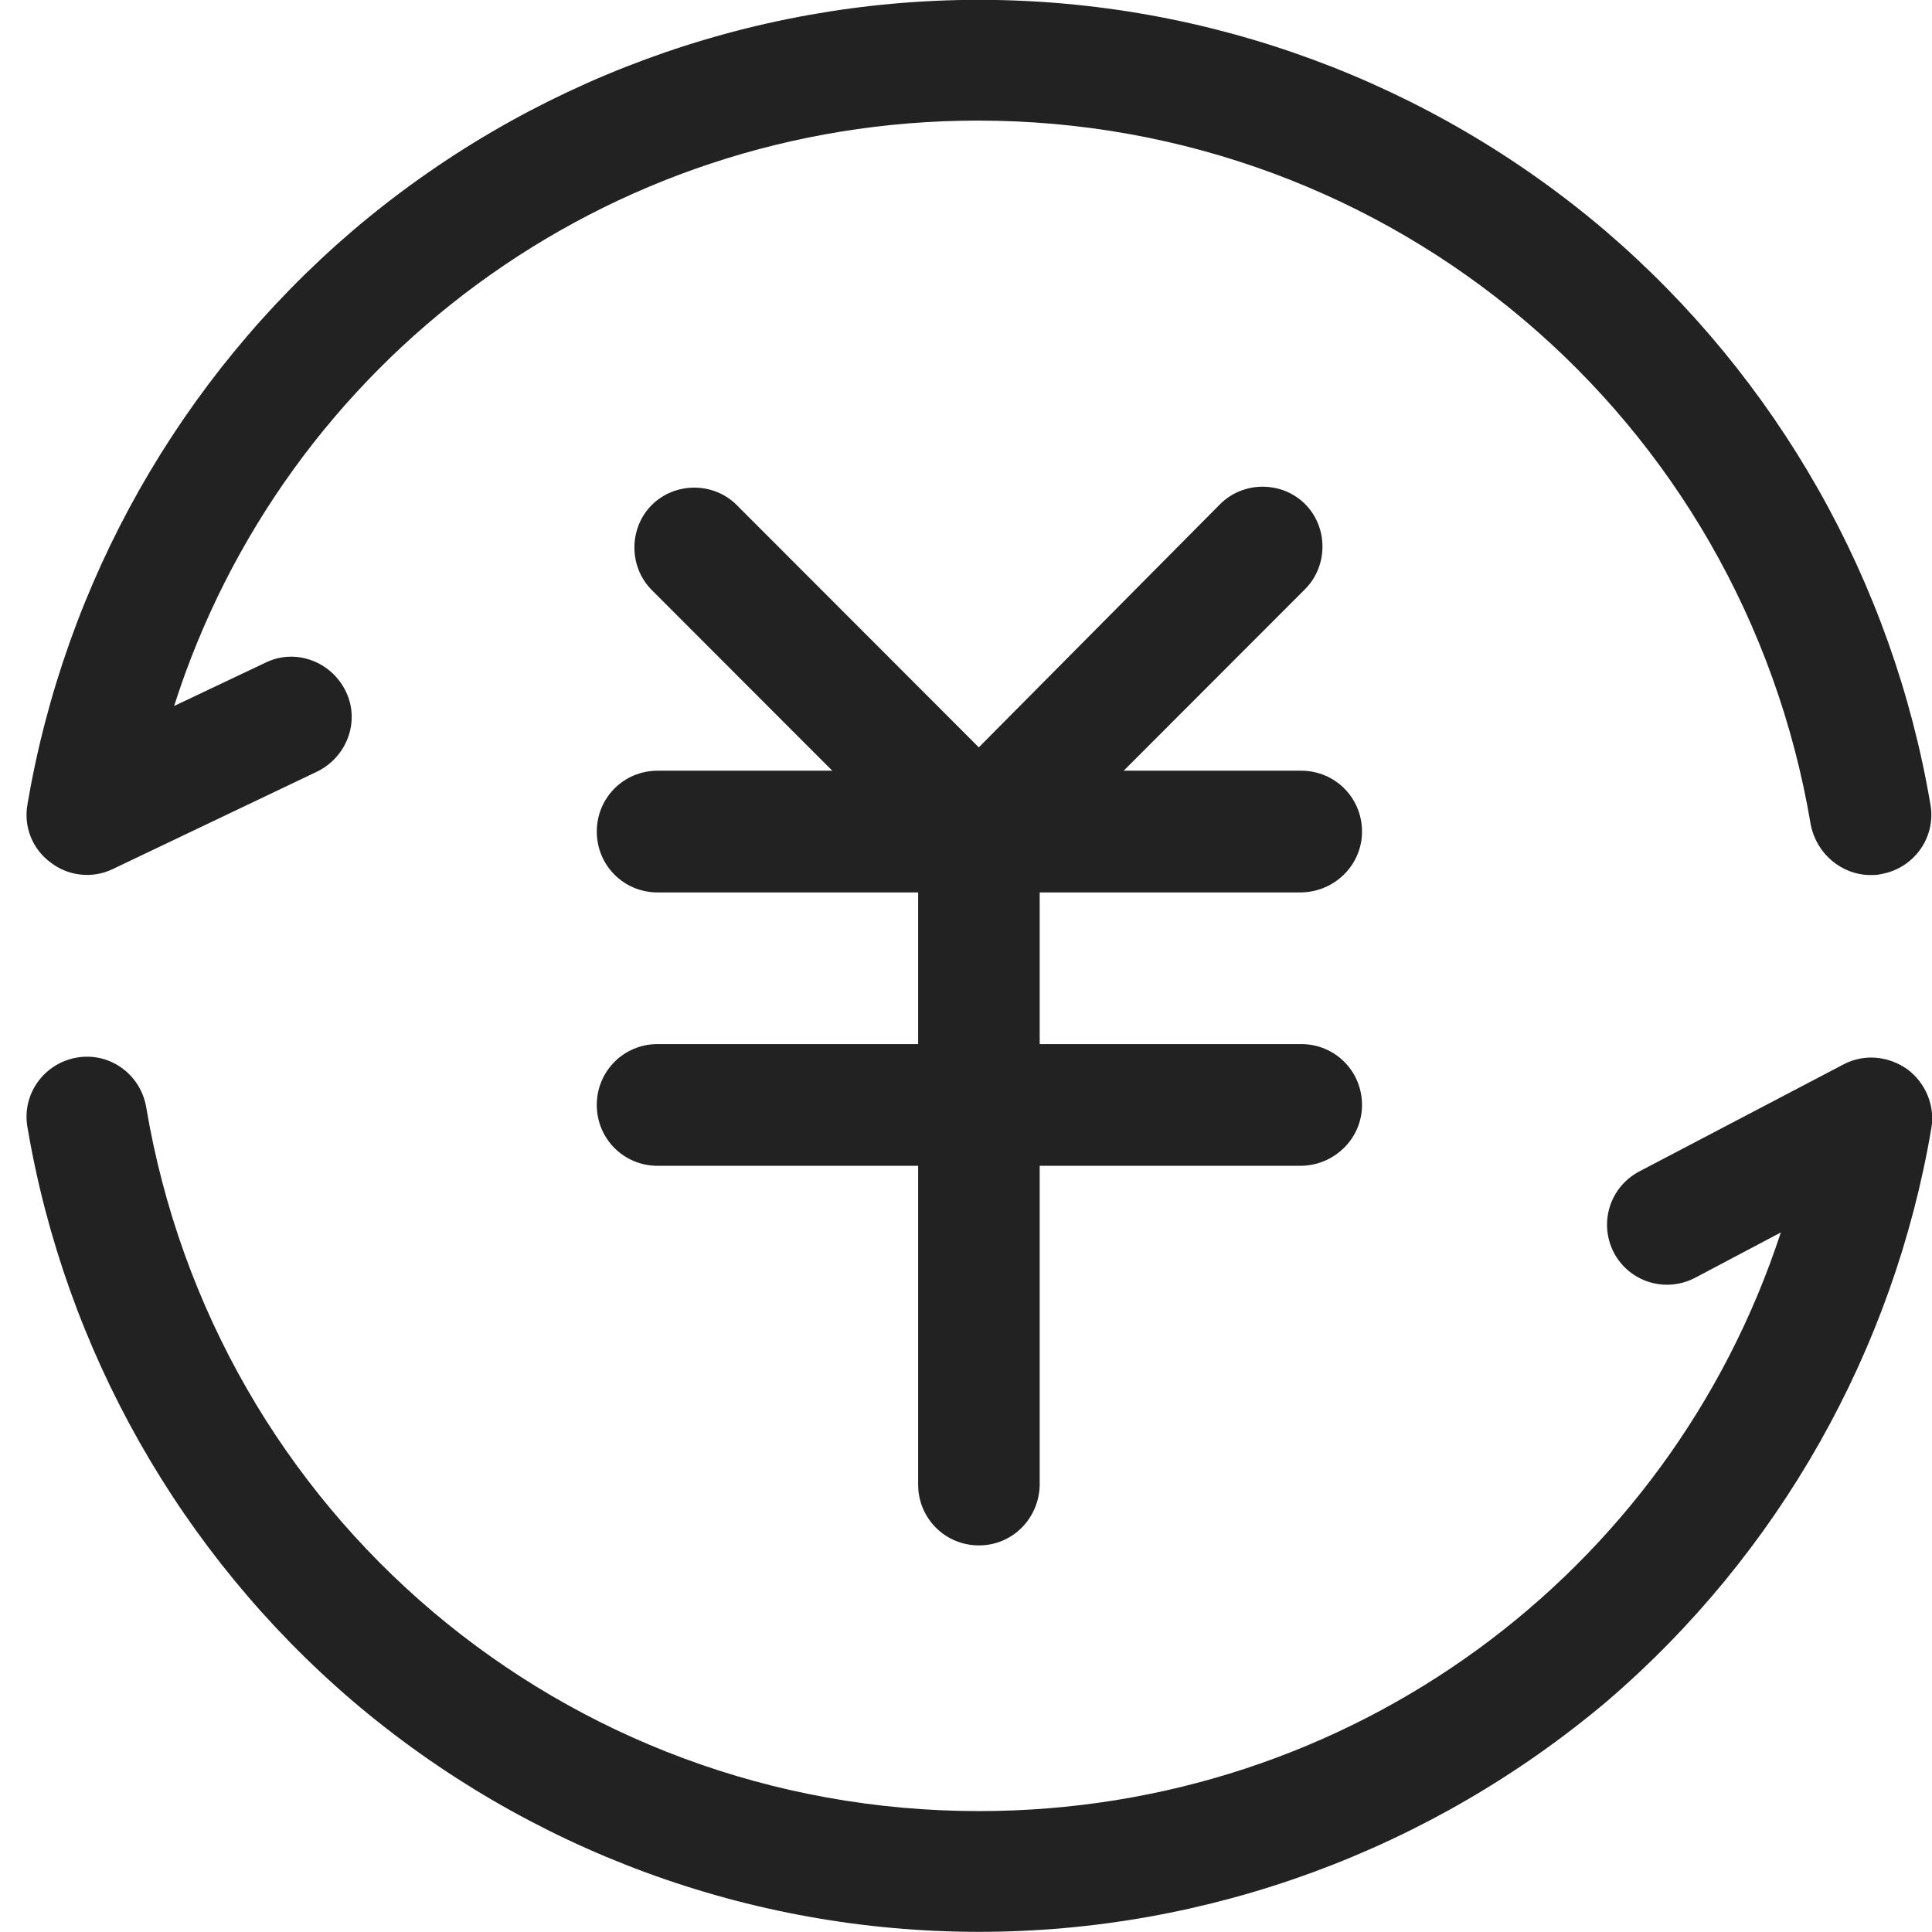
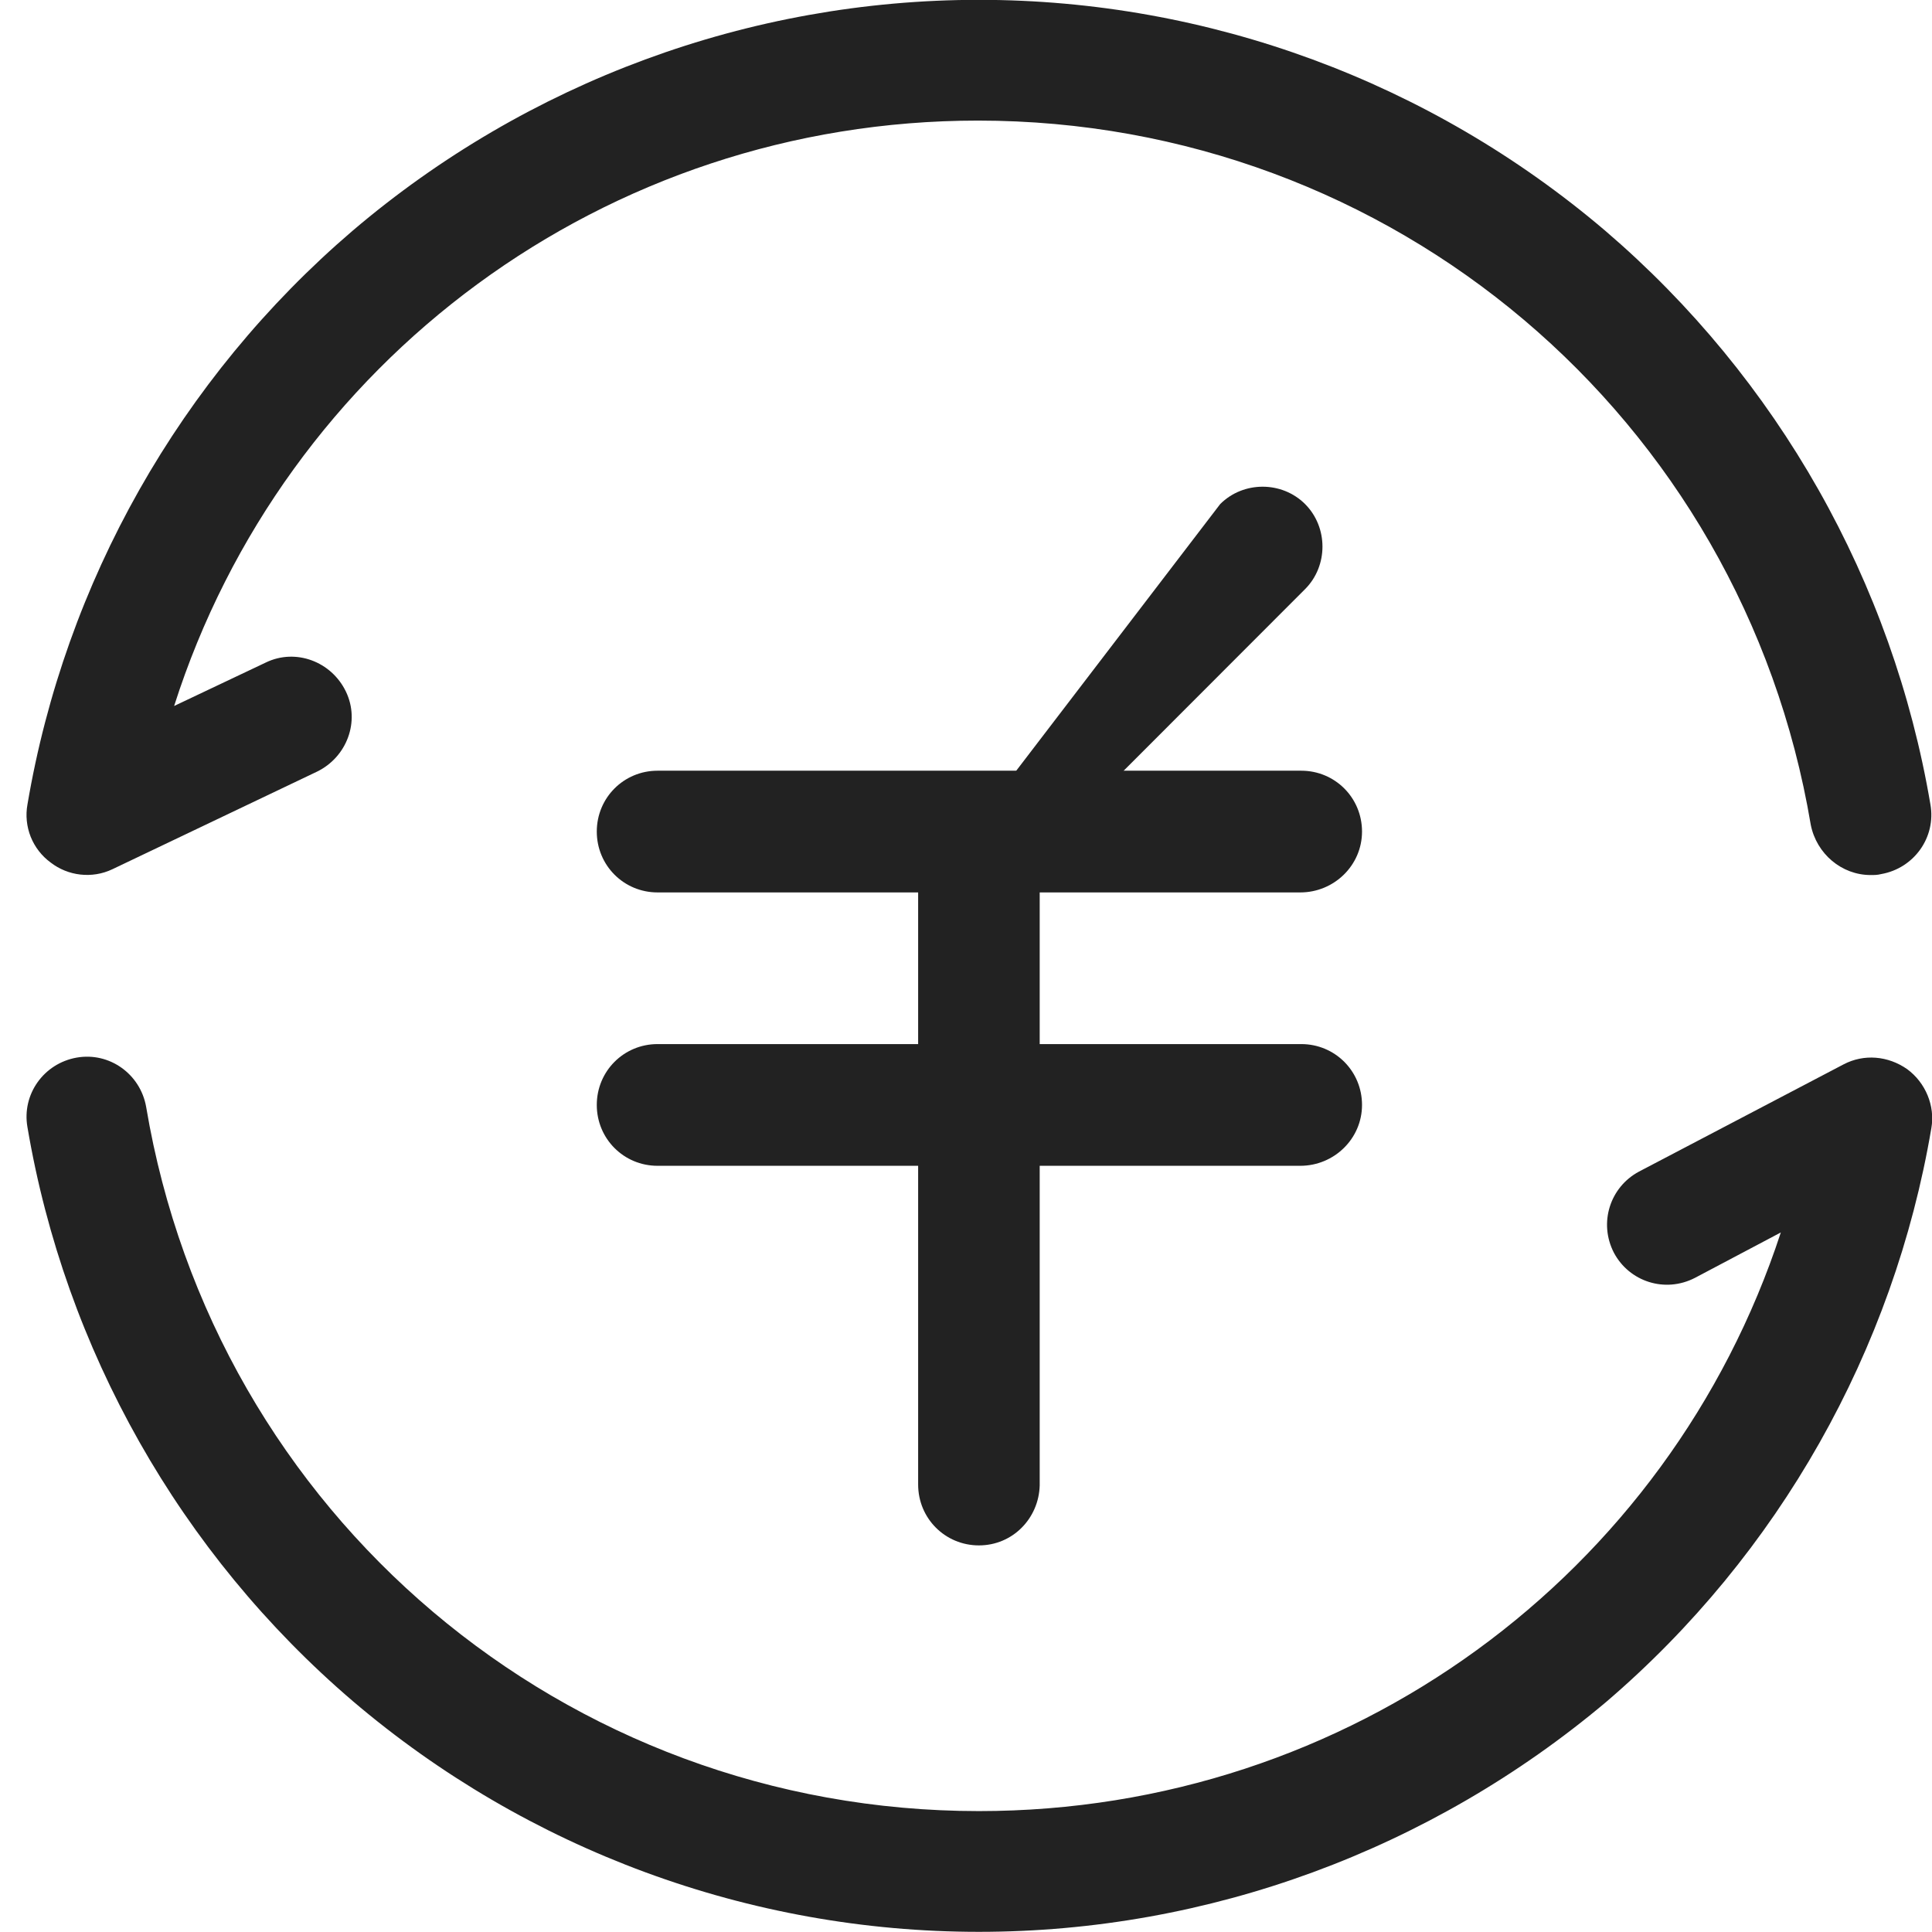
<svg xmlns="http://www.w3.org/2000/svg" width="48" height="48" viewBox="0 0 48 48" fill="none">
  <path d="M32.305 22.172H16.337C15.498 22.172 14.827 21.5 14.827 20.66C14.827 19.82 15.498 19.148 16.337 19.148H32.329C33.168 19.148 33.839 19.82 33.839 20.66C33.839 21.5 33.144 22.172 32.305 22.172ZM32.305 28.964H16.337C15.498 28.964 14.827 28.292 14.827 27.452C14.827 26.612 15.498 25.94 16.337 25.94H32.329C33.168 25.94 33.839 26.612 33.839 27.452C33.839 28.292 33.144 28.964 32.305 28.964Z" fill="#222222" />
  <path d="M24.321 38.395C23.482 38.395 22.811 37.723 22.811 36.883V22.123C22.811 21.283 23.482 20.611 24.321 20.611C25.16 20.611 25.831 21.283 25.831 22.123V36.907C25.808 37.723 25.16 38.395 24.321 38.395Z" fill="#222222" />
-   <path d="M24.321 22.172C23.937 22.172 23.554 22.028 23.266 21.74C22.691 21.164 22.691 20.204 23.266 19.628L30.315 12.524C30.89 11.948 31.849 11.948 32.425 12.524C33 13.1 33 14.06 32.425 14.636L25.352 21.716C25.088 22.028 24.705 22.172 24.321 22.172Z" fill="#222222" />
-   <path d="M24.321 22.171C23.937 22.171 23.554 22.027 23.266 21.739L16.193 14.659C15.618 14.083 15.618 13.123 16.193 12.547C16.769 11.971 17.728 11.971 18.303 12.547L25.376 19.627C25.951 20.203 25.951 21.163 25.376 21.739C25.088 22.027 24.704 22.171 24.321 22.171Z" fill="#222222" />
+   <path d="M24.321 22.172C23.937 22.172 23.554 22.028 23.266 21.74L30.315 12.524C30.89 11.948 31.849 11.948 32.425 12.524C33 13.1 33 14.06 32.425 14.636L25.352 21.716C25.088 22.028 24.705 22.172 24.321 22.172Z" fill="#222222" />
  <path d="M46.474 21.74C45.755 21.74 45.131 21.212 44.988 20.492C43.285 10.364 34.582 2.996 24.297 2.996C15.043 2.996 7.059 8.972 4.326 17.54L6.604 16.46C7.347 16.1 8.234 16.436 8.593 17.18C8.953 17.924 8.617 18.812 7.874 19.172L2.792 21.596C2.288 21.836 1.689 21.764 1.257 21.428C1.036 21.266 0.865 21.045 0.763 20.791C0.662 20.536 0.633 20.258 0.682 19.988C1.617 14.468 4.47 9.404 8.761 5.732C13.101 2.036 18.615 -0.004 24.321 -0.004C30.027 -0.004 35.541 2.036 39.881 5.732C44.172 9.404 47.026 14.468 47.961 19.988C48.104 20.804 47.553 21.572 46.738 21.716C46.642 21.74 46.57 21.74 46.474 21.74ZM24.321 47.996C18.615 47.996 13.101 45.956 8.761 42.26C4.47 38.588 1.617 33.524 0.682 28.004C0.538 27.188 1.089 26.42 1.904 26.276C2.72 26.132 3.487 26.684 3.631 27.5C5.333 37.628 14.036 44.996 24.321 44.996C33.528 44.996 41.463 39.116 44.244 30.62L42.111 31.748C41.367 32.132 40.48 31.844 40.097 31.124C39.713 30.38 40.001 29.492 40.72 29.108L45.803 26.444C46.306 26.18 46.906 26.228 47.385 26.564C47.841 26.9 48.08 27.476 47.984 28.028C47.049 33.548 44.196 38.612 39.905 42.284C35.541 45.956 30.027 47.996 24.321 47.996Z" fill="#222222" />
</svg>